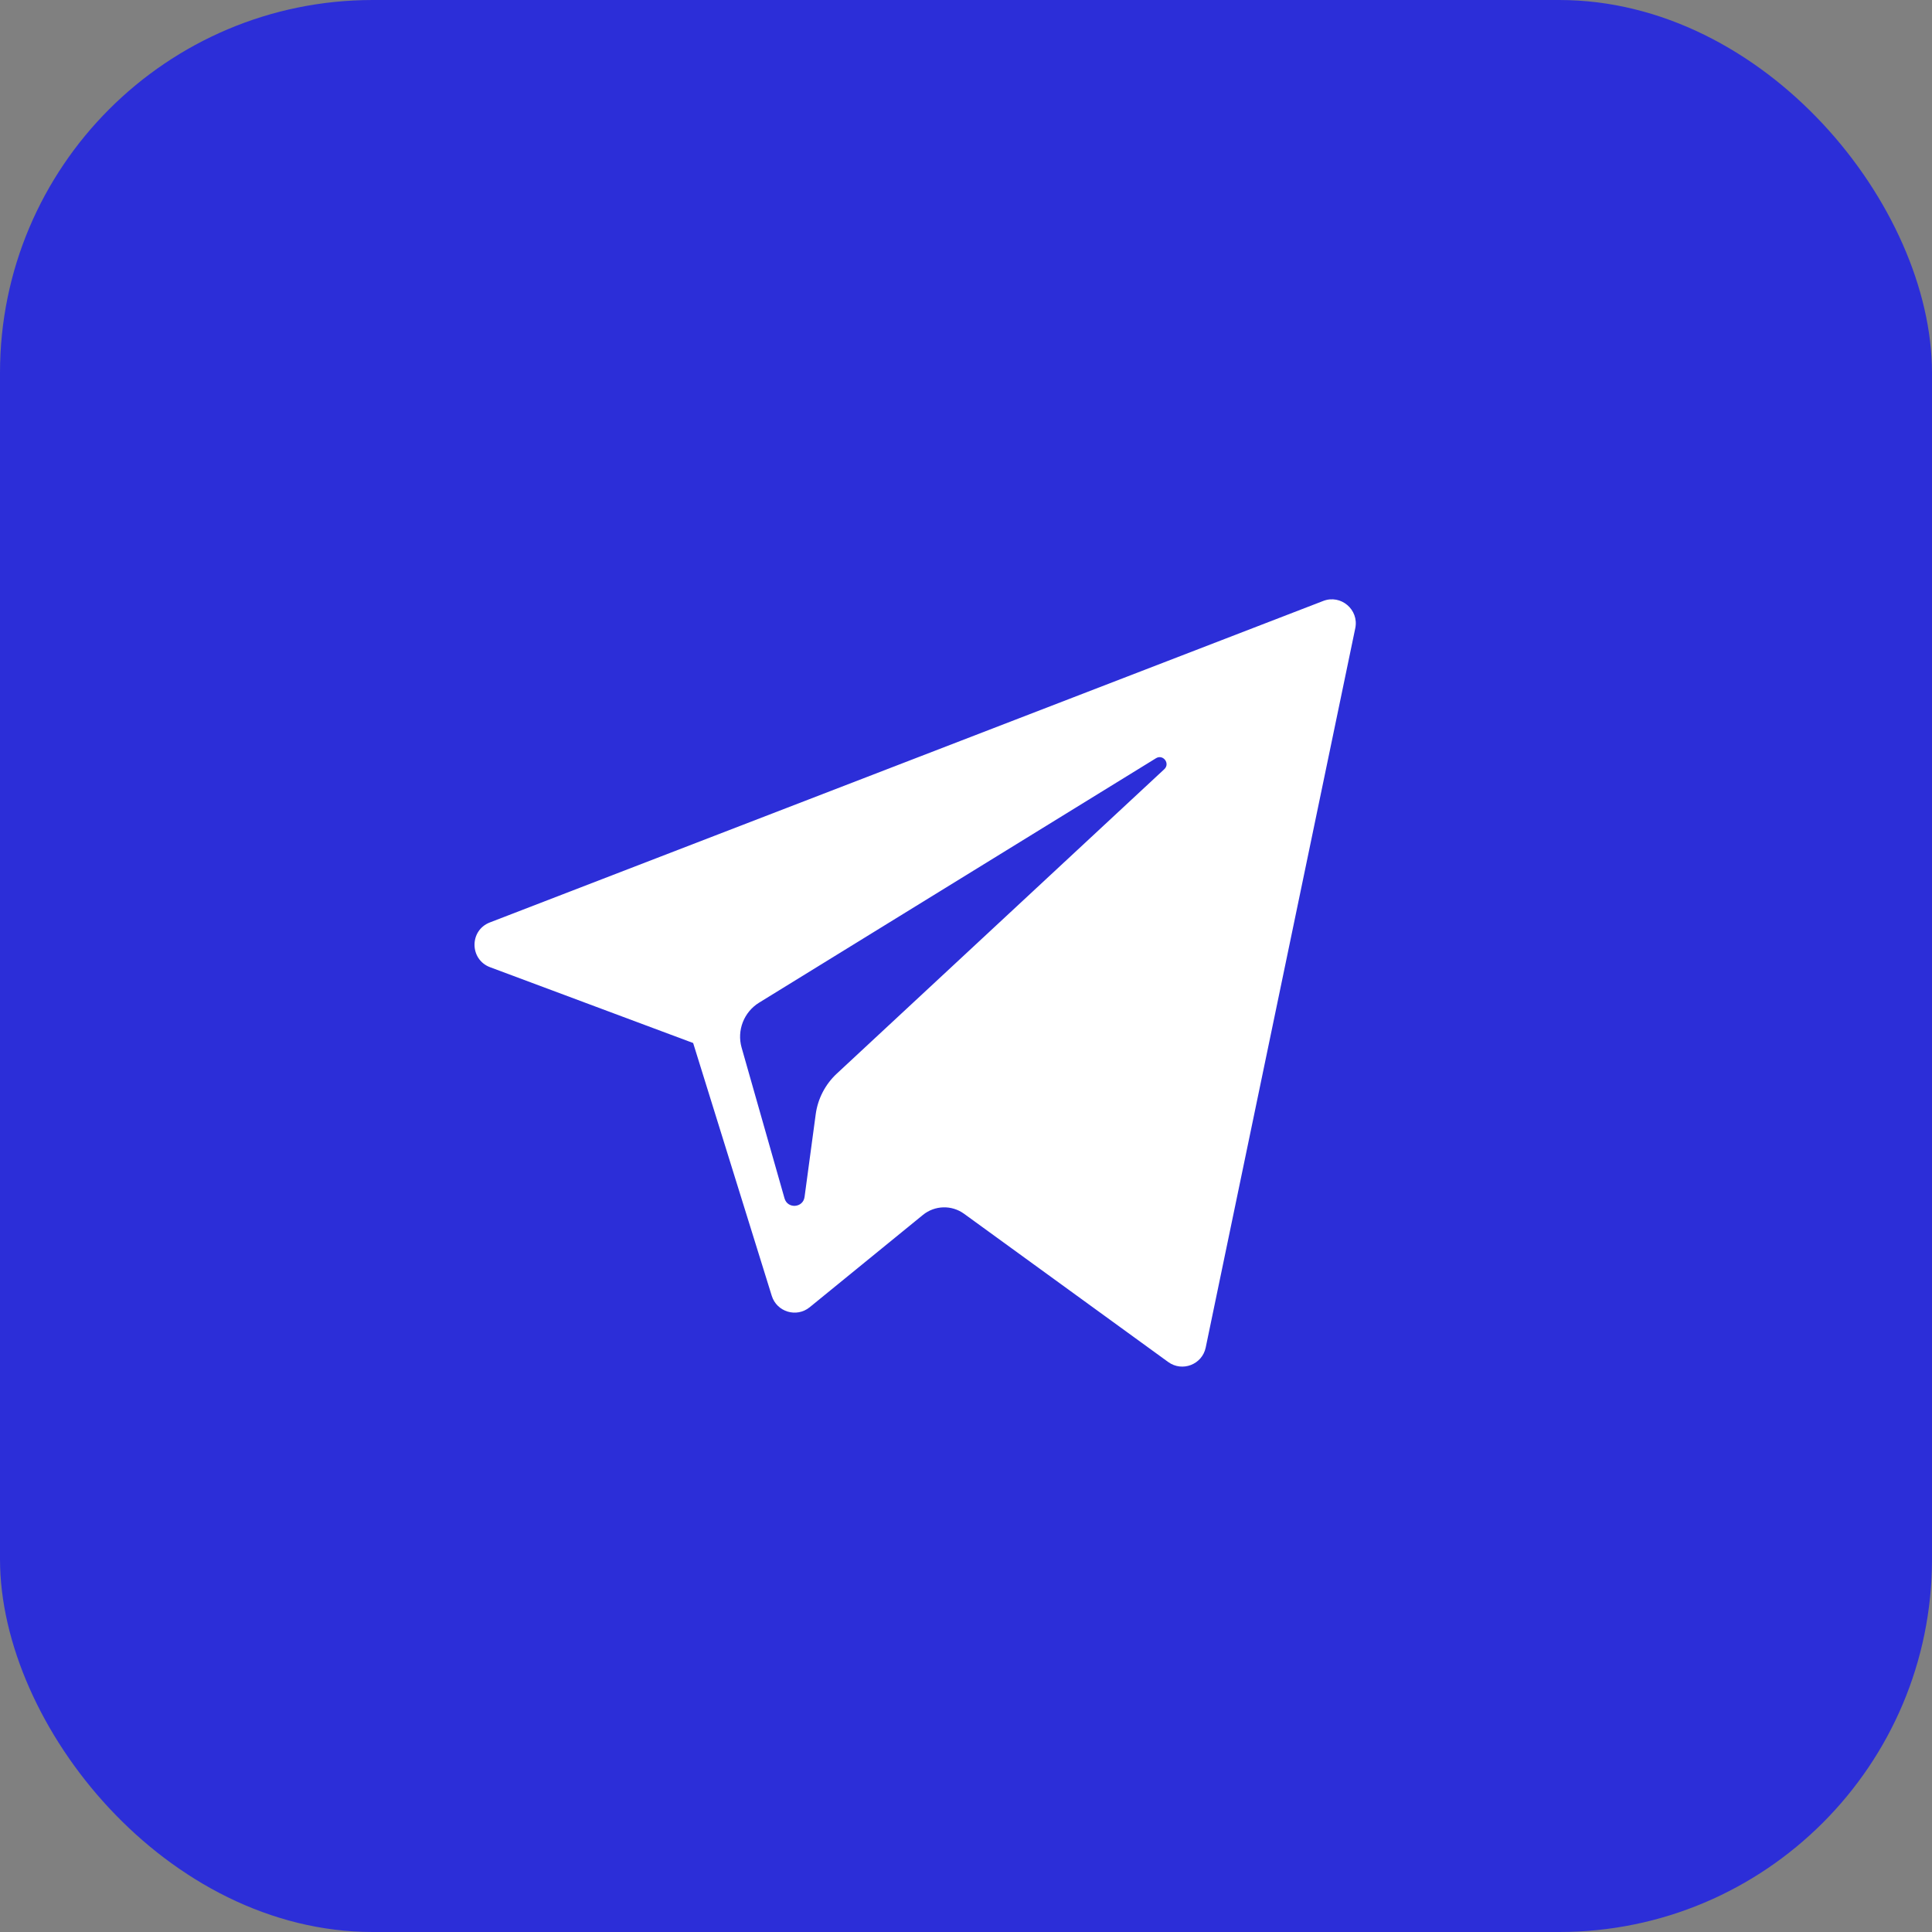
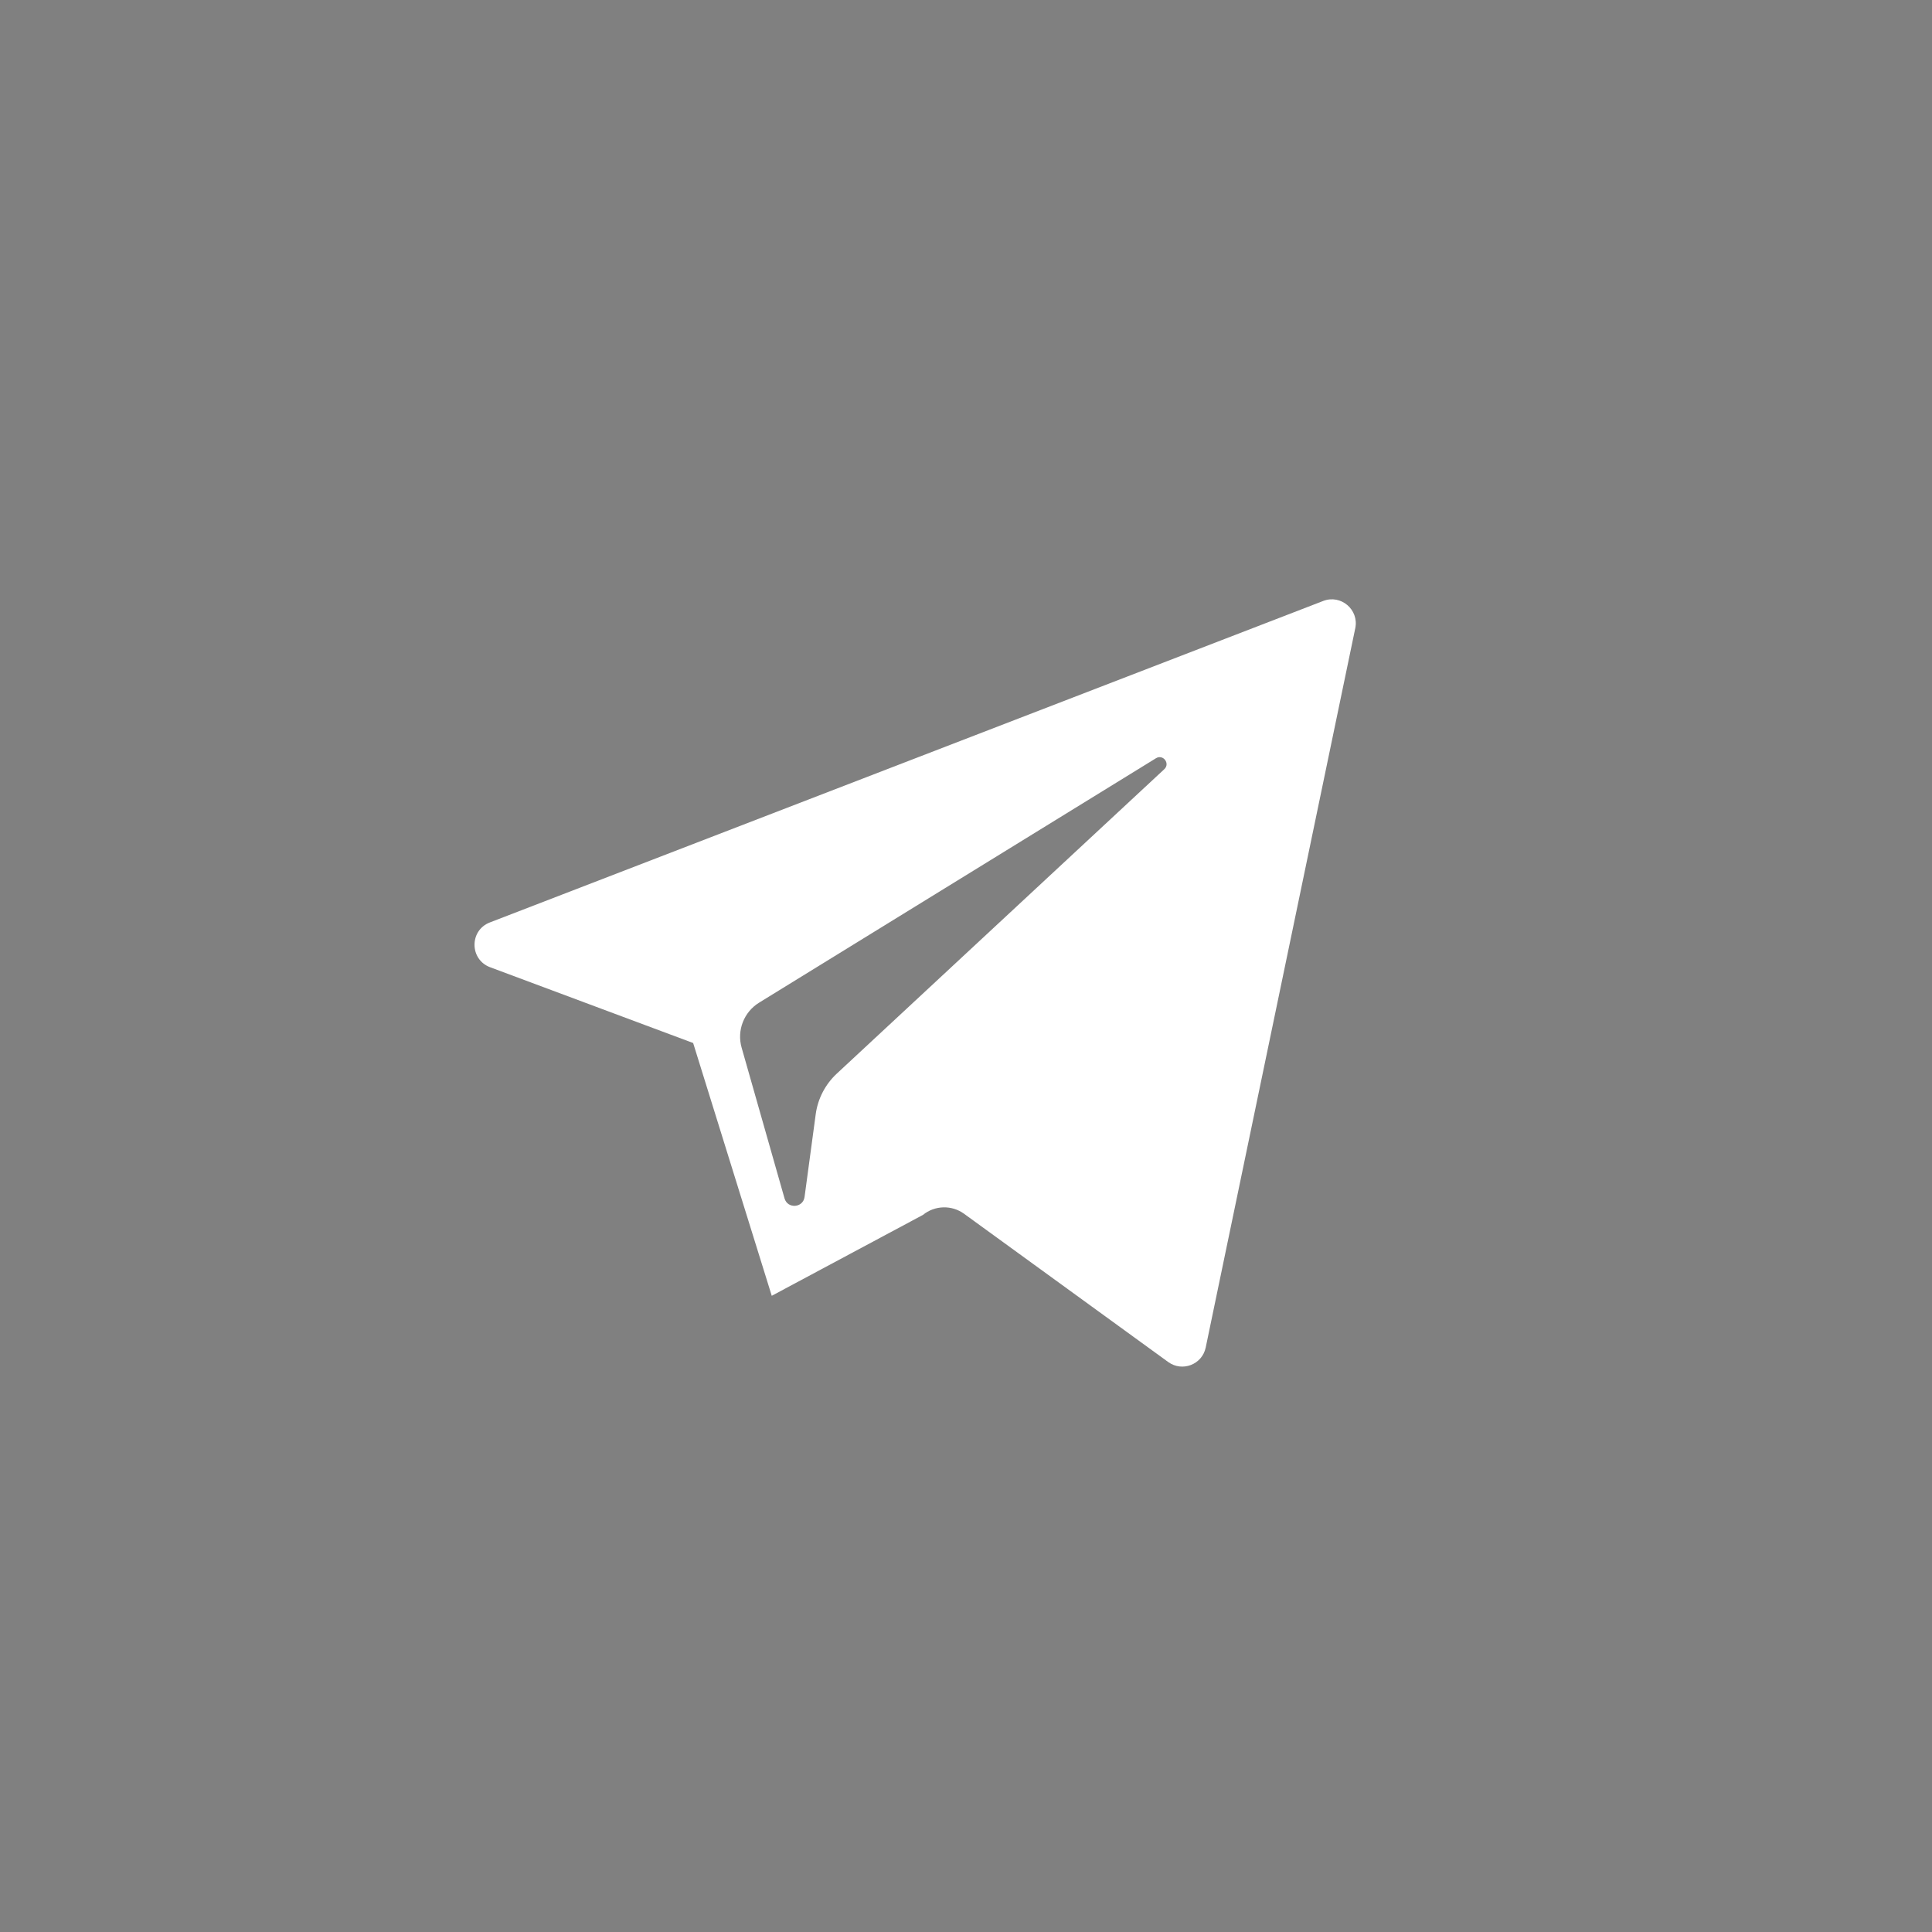
<svg xmlns="http://www.w3.org/2000/svg" width="57" height="57" viewBox="0 0 57 57" fill="none">
  <rect x="0" y="0" width="57" height="57" fill="#808080" stroke="none" />
-   <rect width="57" height="57" rx="11" fill="#2C2ED8" />
-   <path d="M14.459 28.536L20.45 30.772L22.769 38.23C22.917 38.707 23.501 38.884 23.889 38.567L27.229 35.844C27.579 35.559 28.077 35.545 28.443 35.81L34.466 40.184C34.881 40.485 35.468 40.258 35.572 39.757L39.985 18.533C40.098 17.985 39.56 17.529 39.039 17.73L14.452 27.215C13.845 27.449 13.851 28.308 14.459 28.536ZM22.395 29.582L34.104 22.371C34.314 22.241 34.531 22.526 34.35 22.694L24.687 31.676C24.348 31.992 24.128 32.415 24.066 32.874L23.737 35.313C23.694 35.639 23.236 35.672 23.146 35.356L21.88 30.908C21.735 30.401 21.947 29.859 22.395 29.582Z" fill="white" />
+   <path d="M14.459 28.536L20.45 30.772L22.769 38.23L27.229 35.844C27.579 35.559 28.077 35.545 28.443 35.81L34.466 40.184C34.881 40.485 35.468 40.258 35.572 39.757L39.985 18.533C40.098 17.985 39.56 17.529 39.039 17.73L14.452 27.215C13.845 27.449 13.851 28.308 14.459 28.536ZM22.395 29.582L34.104 22.371C34.314 22.241 34.531 22.526 34.35 22.694L24.687 31.676C24.348 31.992 24.128 32.415 24.066 32.874L23.737 35.313C23.694 35.639 23.236 35.672 23.146 35.356L21.88 30.908C21.735 30.401 21.947 29.859 22.395 29.582Z" fill="white" />
</svg>